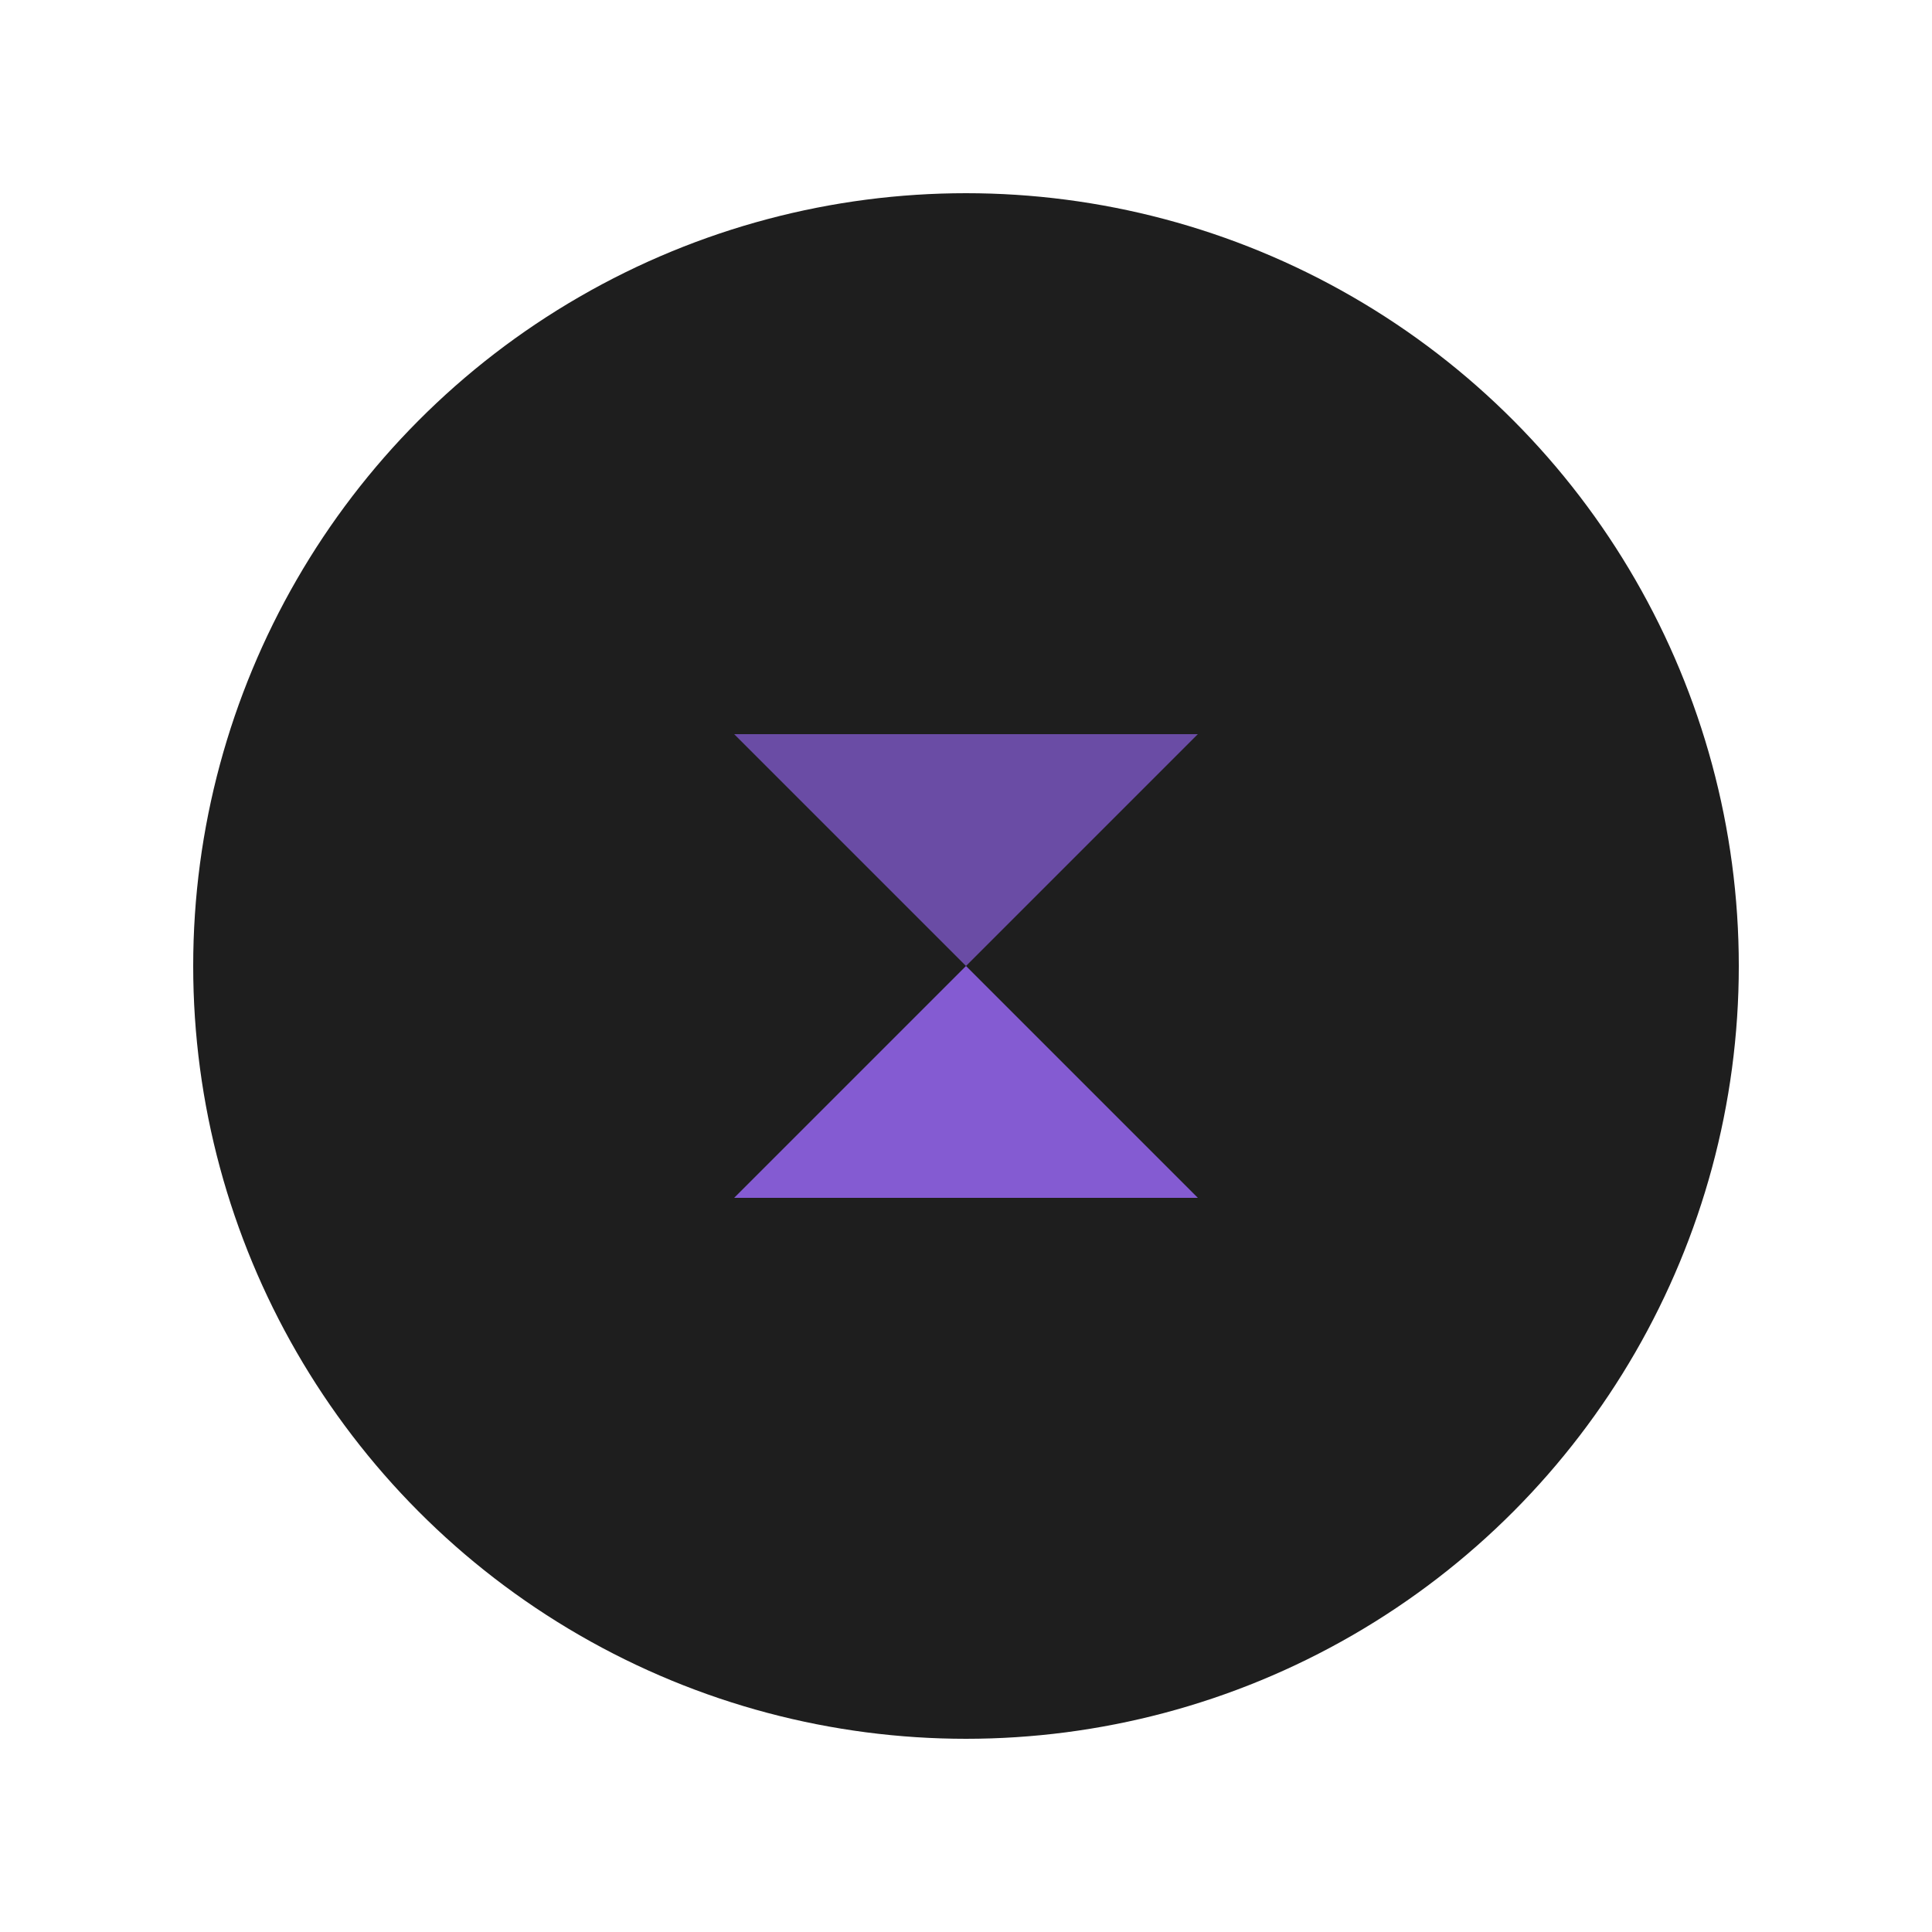
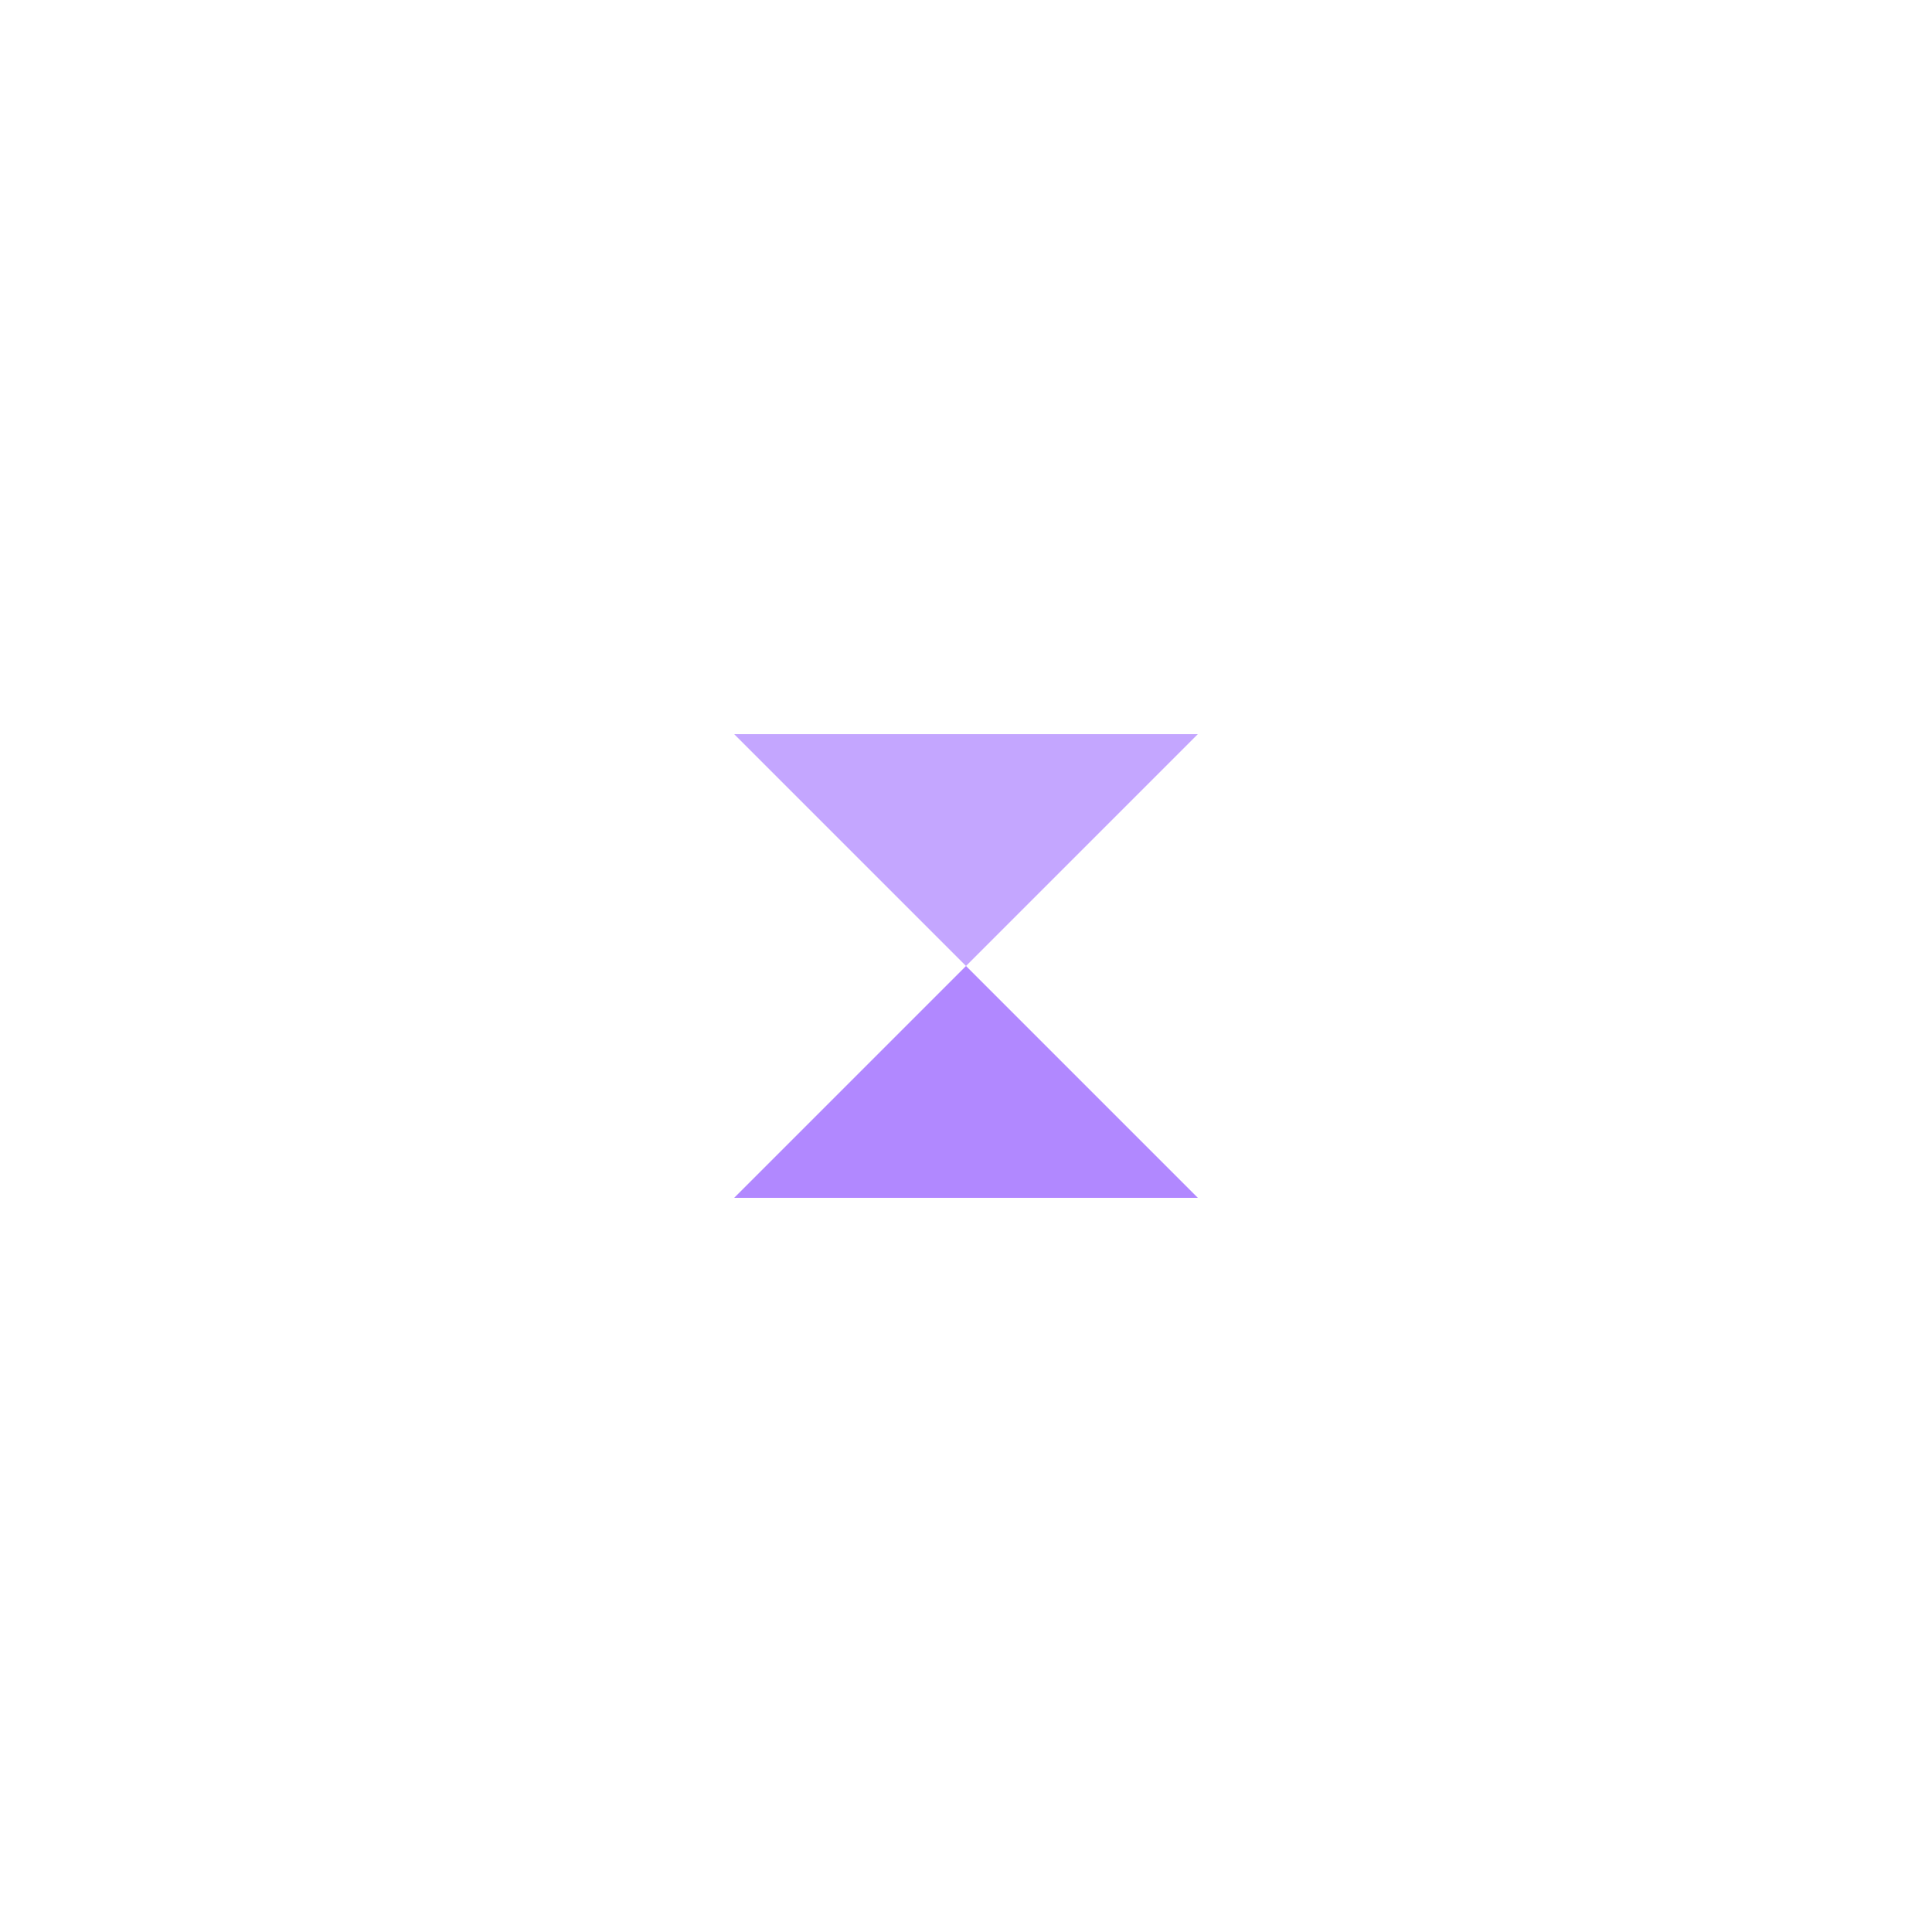
<svg xmlns="http://www.w3.org/2000/svg" viewBox="0 0 100 100">
-   <circle fill="#1E1E1E" r="40" cy="50" cx="50" />
  <g transform="translate(50, 50) scale(0.6)">
    <path opacity="0.6" fill="#9D6BFF" d="M-20 -20 L20 -20 L0 0 Z" />
    <path opacity="0.8" fill="#9D6BFF" d="M-20 20 L0 0 L20 20 Z" />
  </g>
</svg>